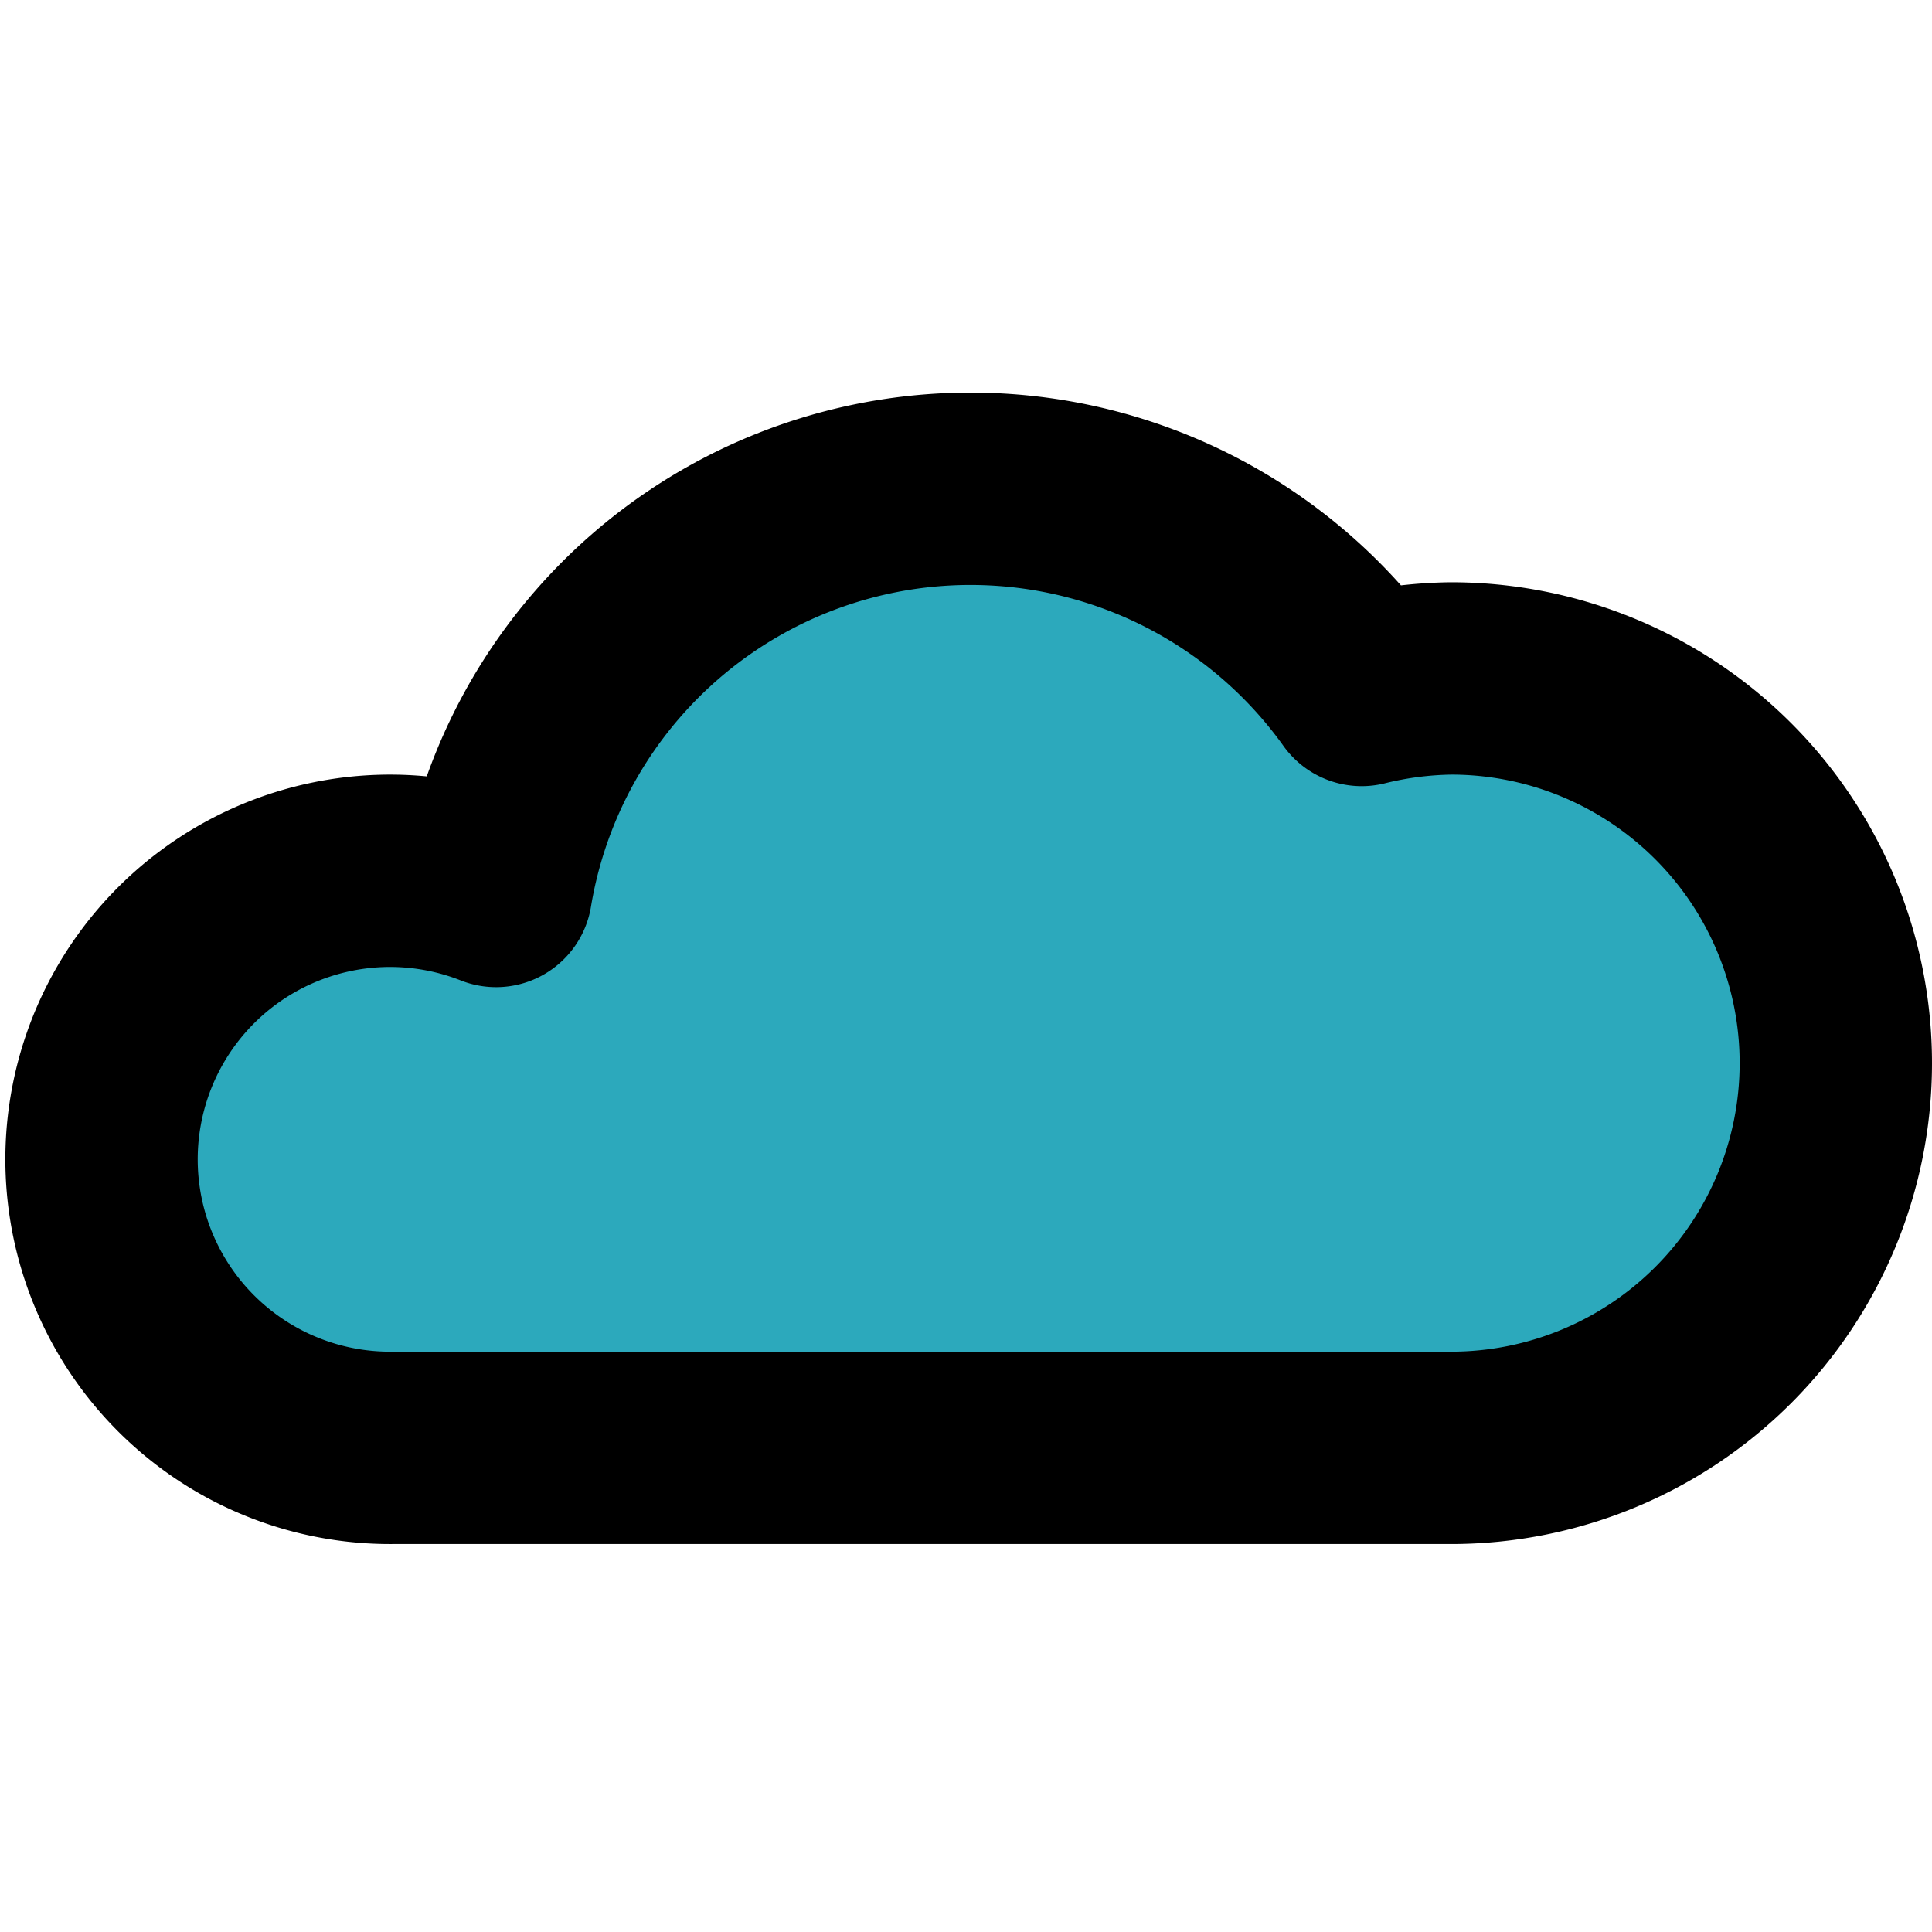
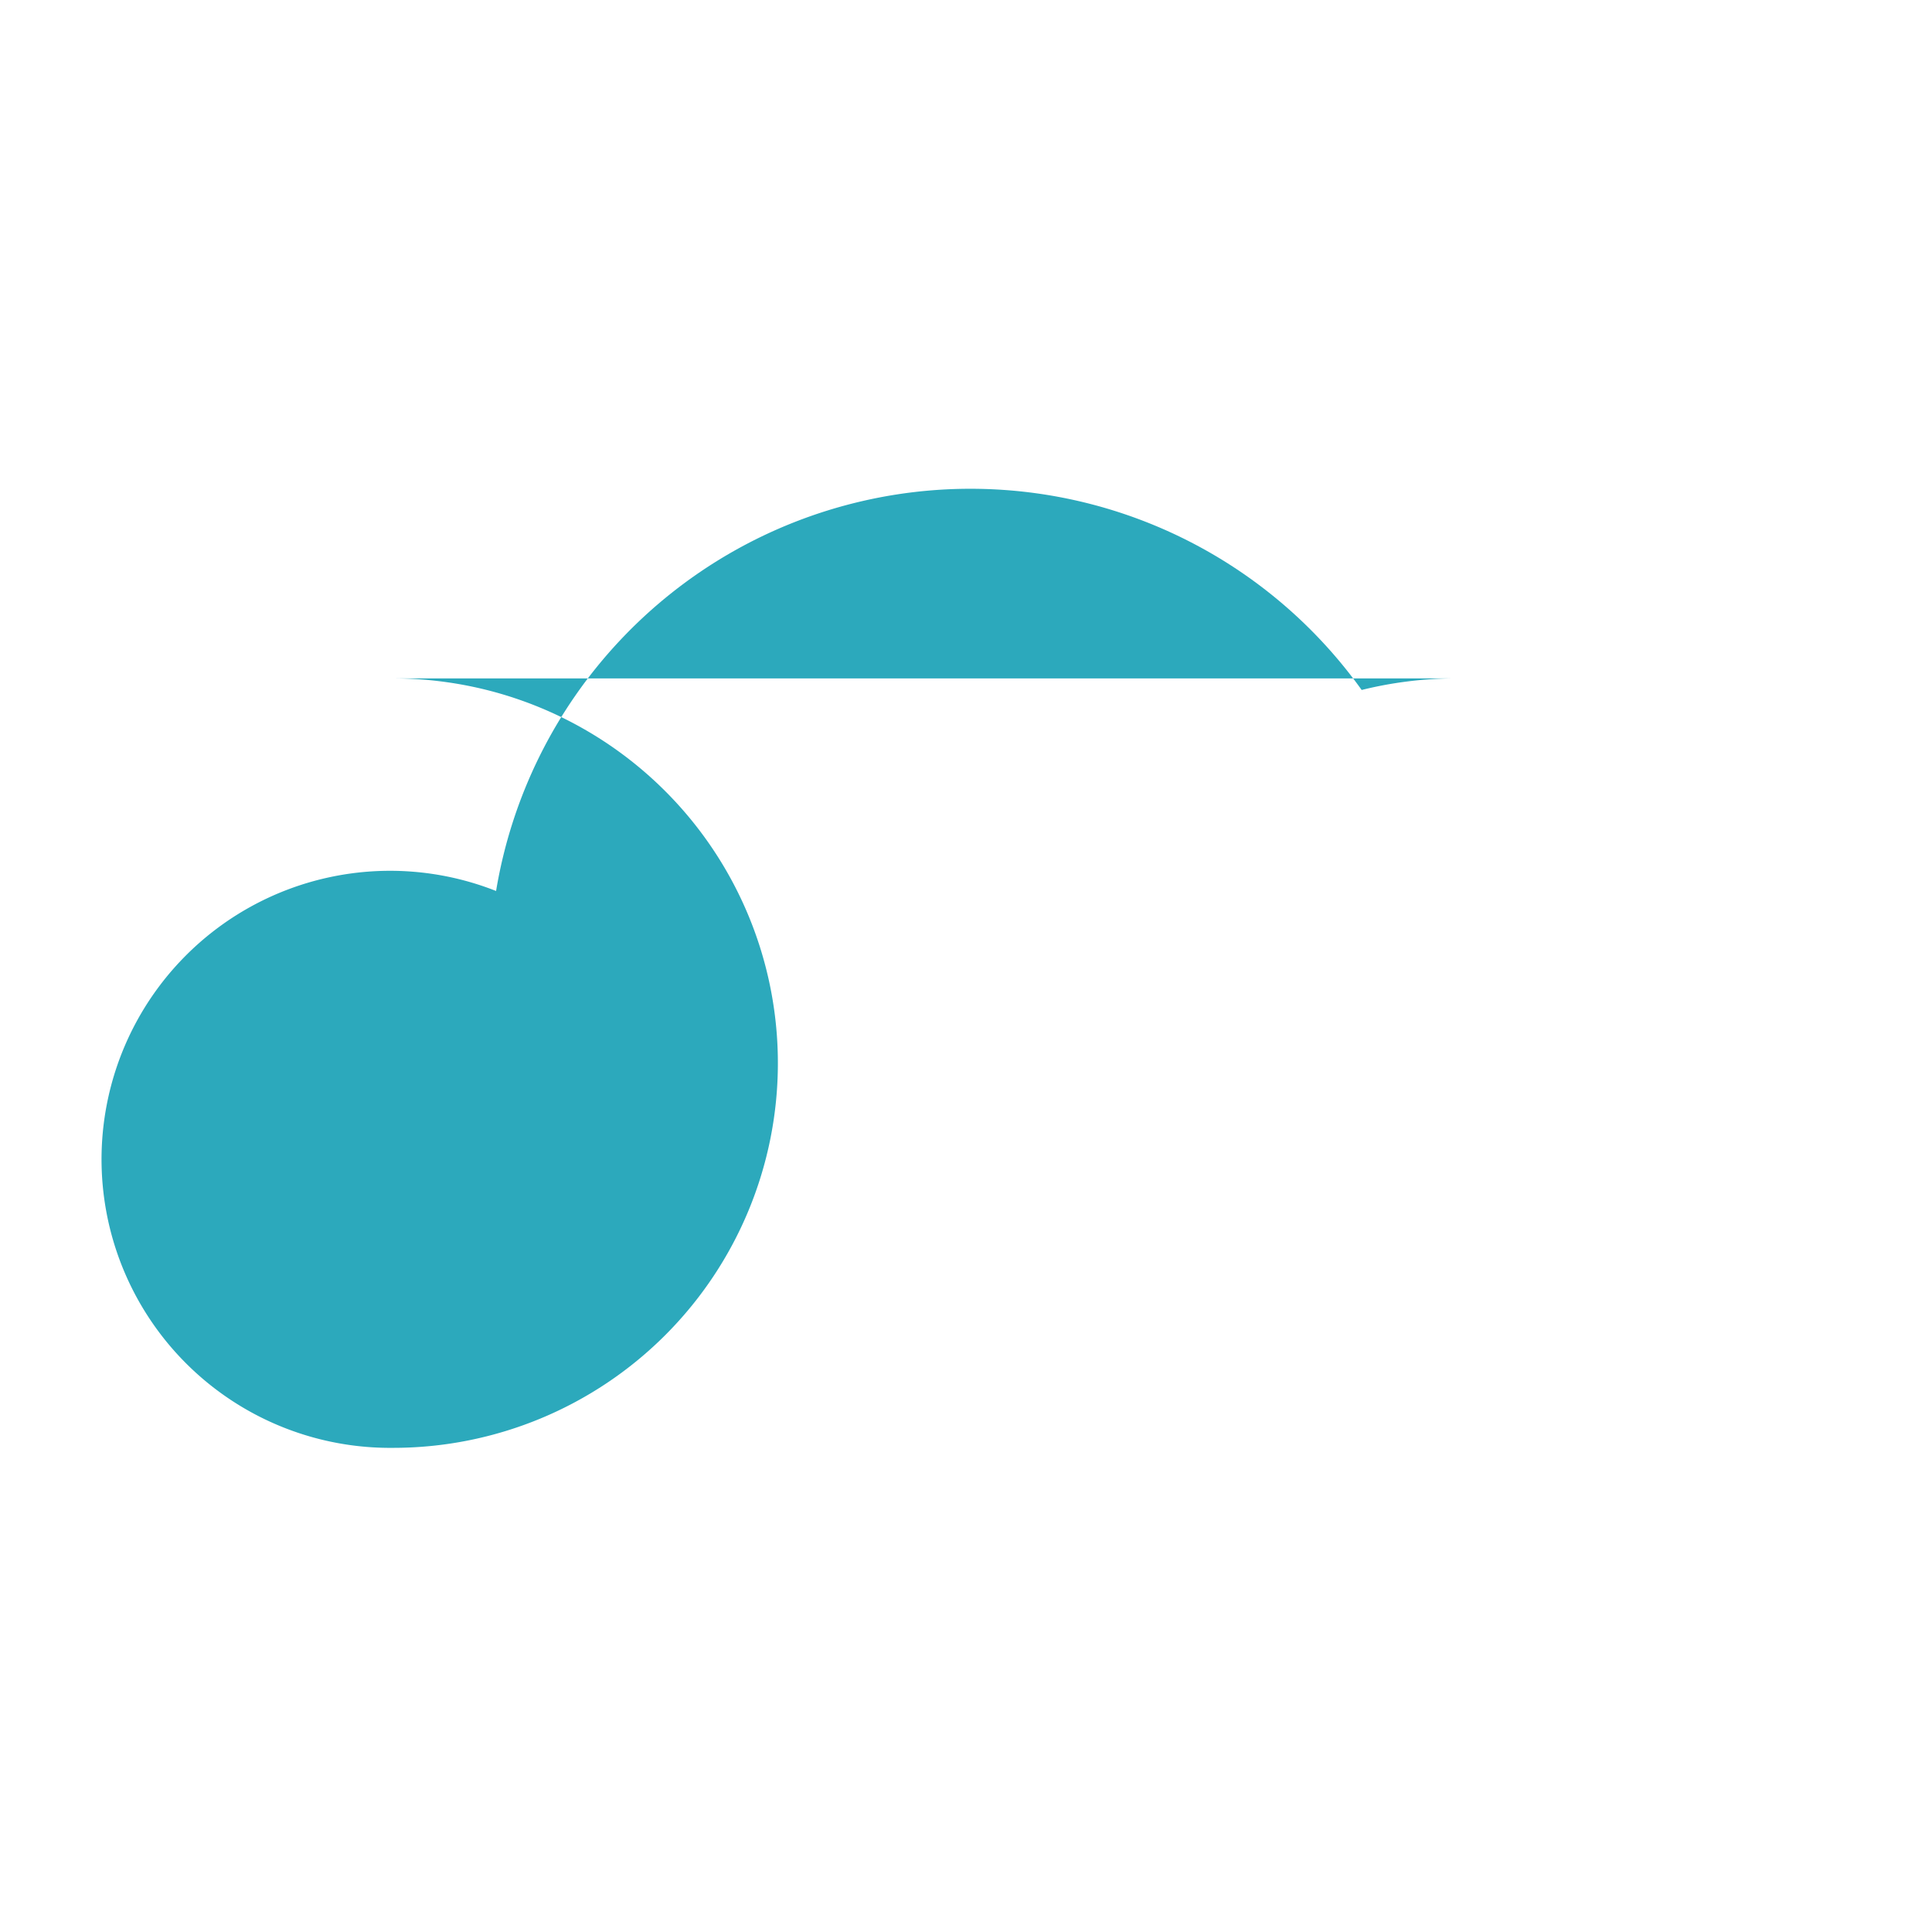
<svg xmlns="http://www.w3.org/2000/svg" width="800px" height="800px" viewBox="0 -4.04 20.088 20.088">
  <g id="cloud" transform="translate(-1.912 -5.986)">
-     <path id="secondary" fill="#2ca9bc" d="M17,9a4.08,4.08,0,0,0-.93.12,5,5,0,0,0-9,2.09A3,3,0,1,0,6,17H17a4,4,0,0,0,0-8Z" />
-     <path id="primary" d="M17,9a4.08,4.08,0,0,0-.93.12,5,5,0,0,0-9,2.09A3,3,0,1,0,6,17H17a4,4,0,0,0,0-8Z" fill="none" stroke="#000000" stroke-linecap="round" stroke-linejoin="round" stroke-width="2" />
+     <path id="secondary" fill="#2ca9bc" d="M17,9a4.08,4.08,0,0,0-.93.12,5,5,0,0,0-9,2.09A3,3,0,1,0,6,17a4,4,0,0,0,0-8Z" />
  </g>
</svg>